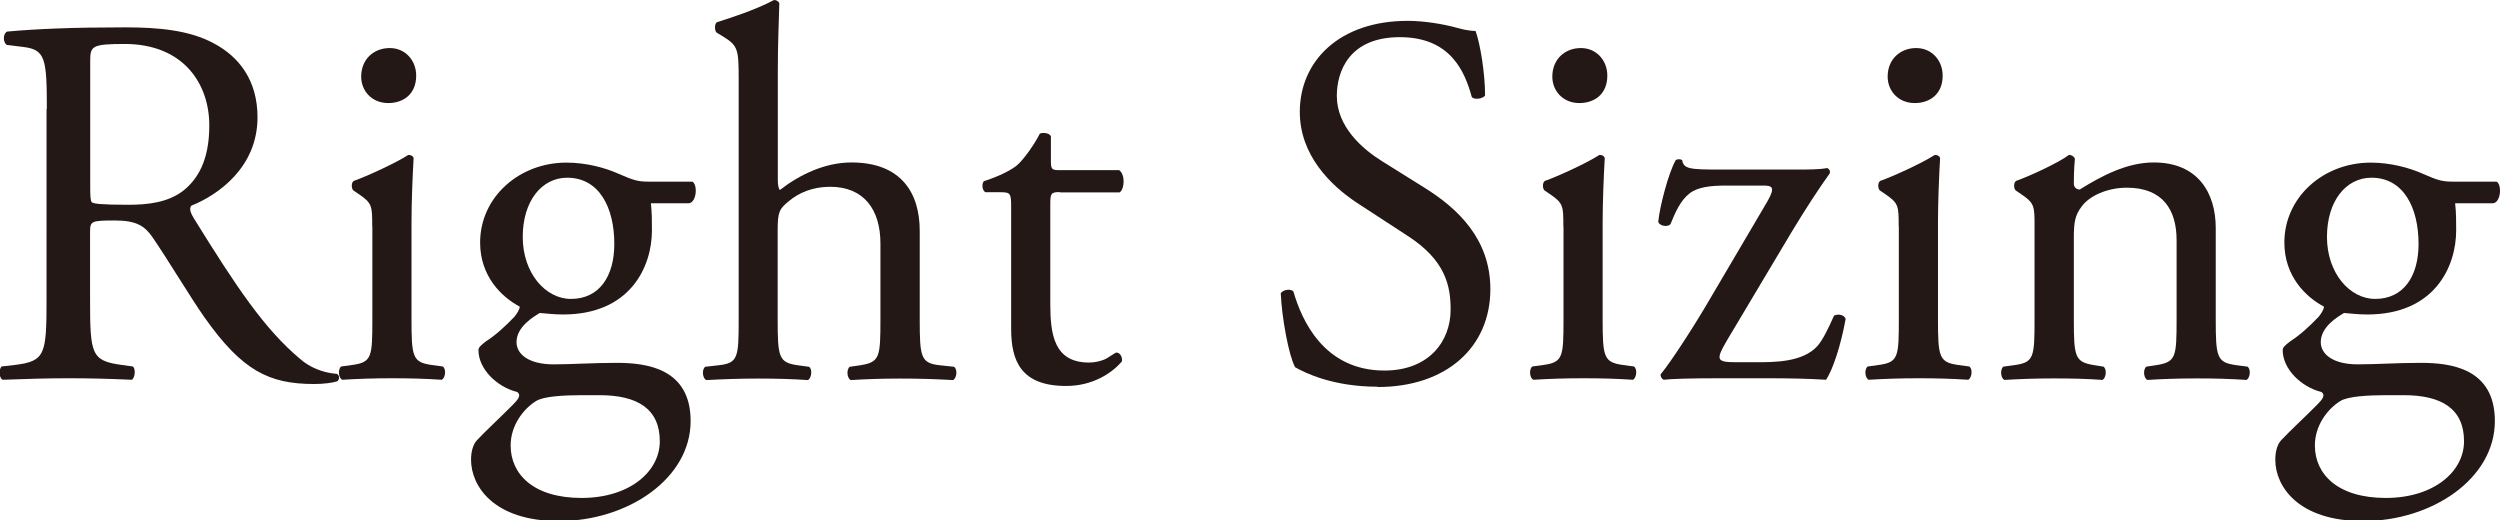
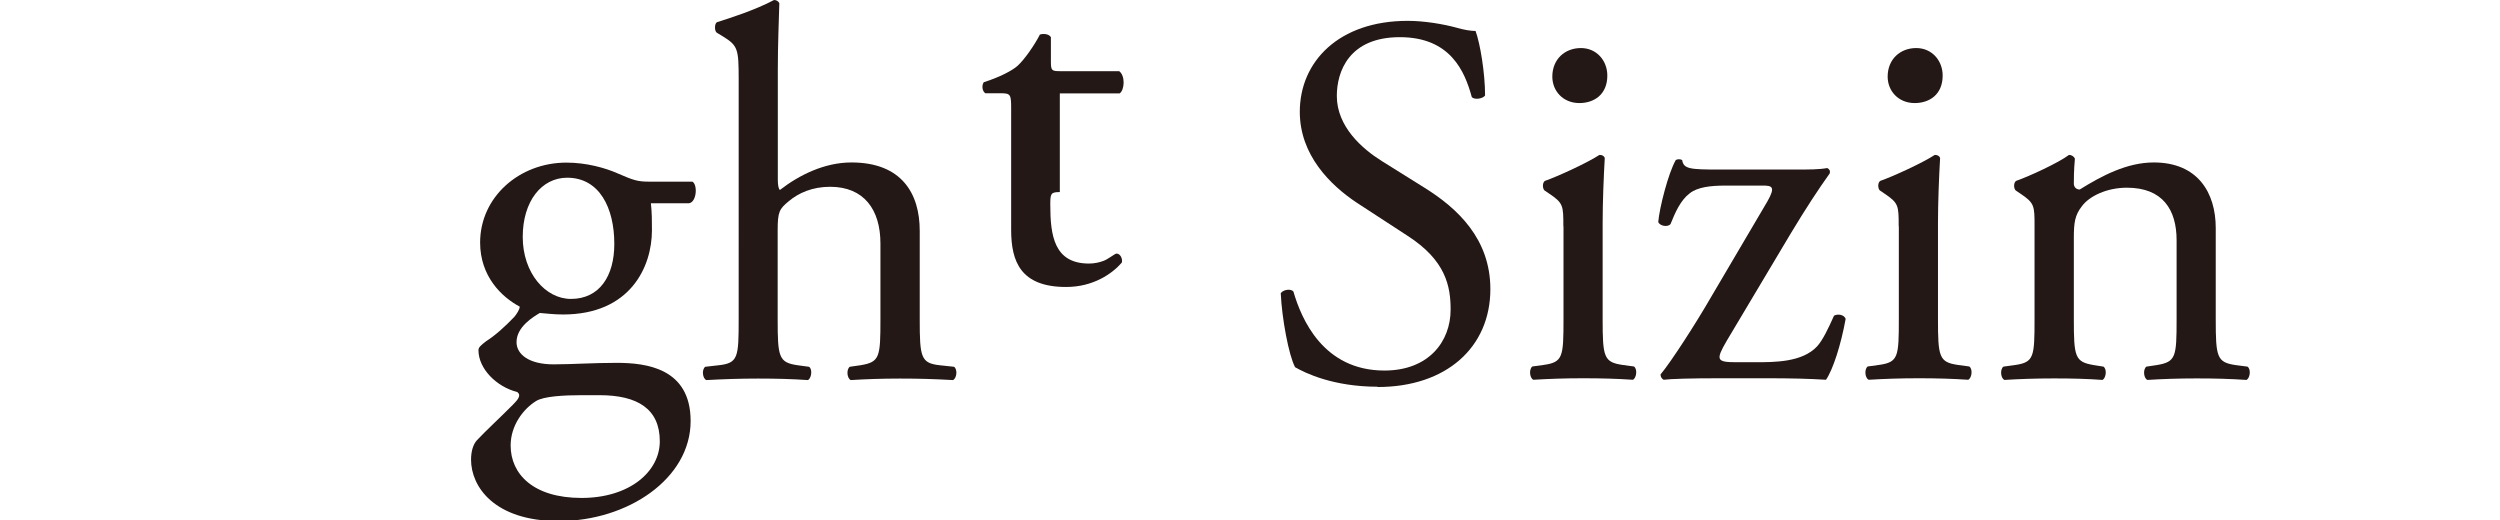
<svg xmlns="http://www.w3.org/2000/svg" id="_レイヤー_2" viewBox="0 0 165.43 34.44">
  <defs>
    <style>.cls-1{fill:#231815;stroke-width:0px;}</style>
  </defs>
  <g id="_レイヤー_2-2">
-     <path class="cls-1" d="m3.1,7.21c0-3.33-.1-3.92-1.54-4.1l-1.12-.14c-.25-.18-.25-.74.03-.88,1.96-.18,4.38-.28,7.81-.28,2.17,0,4.24.18,5.85,1.05,1.68.88,2.91,2.45,2.91,4.9,0,3.33-2.63,5.15-4.38,5.85-.18.21,0,.56.17.84,2.8,4.52,4.66,7.32,7.04,9.31.6.53,1.47.91,2.42.98.17.07.21.35.03.49-.31.1-.88.18-1.54.18-2.98,0-4.76-.88-7.25-4.41-.91-1.29-2.35-3.71-3.43-5.29-.53-.77-1.09-1.12-2.49-1.12-1.58,0-1.65.04-1.65.77v4.41c0,3.68.07,4.1,2.1,4.38l.73.1c.21.17.14.77-.07.88-1.58-.07-2.77-.1-4.17-.1-1.47,0-2.73.04-4.38.1-.21-.1-.28-.63-.07-.88l.88-.1c2.03-.25,2.1-.7,2.1-4.38V7.21Zm2.87,5.01c0,.63,0,1.02.1,1.16.1.1.63.17,2.42.17,1.26,0,2.59-.14,3.61-.91.94-.74,1.75-1.96,1.75-4.34,0-2.77-1.72-5.39-5.6-5.39-2.17,0-2.28.14-2.28,1.12v8.19Z" />
-     <path class="cls-1" d="m24.63,14.98c0-1.37,0-1.54-.94-2.17l-.31-.21c-.14-.14-.14-.52.03-.63.81-.28,2.8-1.19,3.61-1.72.18,0,.31.07.35.21-.07,1.23-.14,2.91-.14,4.34v6.3c0,2.52.07,2.87,1.33,3.05l.74.1c.25.17.17.77-.07.88-1.05-.07-2.06-.1-3.29-.1s-2.31.04-3.29.1c-.25-.1-.31-.7-.07-.88l.73-.1c1.3-.18,1.33-.53,1.33-3.05v-6.13Zm2.91-9.98c0,1.26-.88,1.82-1.85,1.82-1.08,0-1.79-.8-1.79-1.75,0-1.16.84-1.89,1.89-1.89s1.75.84,1.75,1.82Z" />
    <path class="cls-1" d="m45.8,12.01c.38.18.31,1.37-.21,1.44h-2.52c.07.6.07,1.19.07,1.79,0,2.42-1.44,5.57-5.88,5.57-.63,0-1.12-.07-1.54-.1-.42.25-1.54.91-1.54,1.93,0,.8.81,1.47,2.45,1.47,1.19,0,2.63-.1,4.17-.1,1.96,0,4.9.35,4.9,3.85,0,3.82-4.17,6.62-8.72,6.62-4.31,0-5.81-2.31-5.81-4.06,0-.56.14-1.02.39-1.29.59-.63,1.58-1.54,2.38-2.35.31-.31.59-.63.28-.84-1.37-.35-2.56-1.54-2.56-2.77,0-.18.14-.31.52-.6.6-.38,1.26-.98,1.86-1.61.17-.21.35-.49.35-.67-1.19-.63-2.62-2-2.62-4.24,0-3.01,2.59-5.29,5.71-5.29,1.33,0,2.56.35,3.36.7,1.12.49,1.37.56,2.14.56h2.84Zm-7.32,14.14c-1.12,0-2.52.07-3.01.39-.84.52-1.68,1.61-1.68,2.94,0,1.89,1.5,3.47,4.69,3.47s5.18-1.75,5.18-3.75c0-2.14-1.47-3.05-3.99-3.05h-1.19Zm2.17-10.01c0-2.38-.98-4.38-3.12-4.38-1.68,0-2.94,1.54-2.94,3.92s1.5,4.1,3.19,4.1c1.89,0,2.87-1.51,2.87-3.64Z" />
    <path class="cls-1" d="m48.88,5.29c0-2.06-.04-2.27-1.09-2.91l-.35-.21c-.17-.1-.17-.6,0-.7.88-.28,2.52-.8,3.78-1.47.14,0,.28.07.35.21-.03,1.05-.1,2.8-.1,4.34v7.35c0,.31.04.6.14.67,1.26-.98,2.94-1.82,4.73-1.82,3.33,0,4.52,2.06,4.52,4.52v5.85c0,2.52.07,2.91,1.33,3.05l.94.1c.25.17.18.77-.07.88-1.26-.07-2.28-.1-3.5-.1s-2.31.04-3.26.1c-.25-.1-.31-.7-.07-.88l.7-.1c1.29-.21,1.33-.53,1.33-3.05v-5.01c0-2.24-1.09-3.75-3.33-3.75-1.19,0-2.1.42-2.73.95-.63.52-.74.7-.74,1.93v5.88c0,2.52.07,2.87,1.33,3.05l.74.1c.25.14.17.77-.07.88-1.05-.07-2.07-.1-3.29-.1s-2.31.04-3.43.1c-.25-.1-.32-.7-.07-.88l.88-.1c1.3-.14,1.33-.53,1.33-3.05V5.29Z" />
-     <path class="cls-1" d="m70.13,12.71c-.6,0-.63.1-.63.84v6.55c0,2.03.25,3.89,2.56,3.89.35,0,.67-.07.94-.17.31-.1.77-.49.88-.49.28,0,.42.39.35.6-.63.73-1.89,1.61-3.68,1.61-3.01,0-3.64-1.68-3.64-3.78v-8.02c0-.95-.03-1.02-.73-1.02h-.98c-.21-.14-.25-.52-.1-.73,1.02-.32,1.89-.77,2.24-1.09.46-.42,1.12-1.37,1.47-2.06.17-.07.59-.07.73.17v1.58c0,.63.04.67.63.67h3.89c.42.31.35,1.26.03,1.47h-3.96Z" />
+     <path class="cls-1" d="m70.13,12.71c-.6,0-.63.1-.63.84c0,2.03.25,3.89,2.56,3.89.35,0,.67-.07.94-.17.31-.1.77-.49.88-.49.28,0,.42.39.35.6-.63.73-1.89,1.61-3.68,1.61-3.01,0-3.64-1.68-3.64-3.78v-8.02c0-.95-.03-1.02-.73-1.02h-.98c-.21-.14-.25-.52-.1-.73,1.02-.32,1.89-.77,2.24-1.09.46-.42,1.12-1.37,1.47-2.06.17-.07.59-.07.73.17v1.58c0,.63.04.67.63.67h3.89c.42.31.35,1.26.03,1.47h-3.96Z" />
    <path class="cls-1" d="m91.16,25.59c-2.94,0-4.8-.91-5.46-1.29-.42-.77-.88-3.26-.95-4.9.18-.25.7-.31.84-.1.52,1.79,1.96,5.22,6.02,5.22,2.94,0,4.38-1.93,4.38-4.03,0-1.54-.31-3.26-2.87-4.9l-3.33-2.17c-1.75-1.16-3.78-3.15-3.78-6.02,0-3.33,2.59-6.02,7.14-6.02,1.09,0,2.35.21,3.26.46.46.14.95.21,1.23.21.31.84.63,2.8.63,4.27-.14.21-.7.31-.88.1-.46-1.68-1.4-3.96-4.76-3.96s-4.17,2.27-4.17,3.89c0,2.03,1.68,3.5,2.98,4.31l2.8,1.75c2.21,1.37,4.38,3.4,4.38,6.72,0,3.85-2.91,6.48-7.46,6.48Z" />
    <path class="cls-1" d="m103.45,14.98c0-1.37,0-1.54-.94-2.17l-.31-.21c-.14-.14-.14-.52.03-.63.81-.28,2.8-1.19,3.61-1.72.18,0,.31.07.35.21-.07,1.23-.14,2.91-.14,4.34v6.3c0,2.52.07,2.87,1.33,3.05l.74.1c.25.17.17.77-.07.88-1.05-.07-2.06-.1-3.29-.1s-2.31.04-3.29.1c-.25-.1-.31-.7-.07-.88l.73-.1c1.3-.18,1.33-.53,1.33-3.05v-6.13Zm2.91-9.98c0,1.26-.88,1.82-1.85,1.82-1.08,0-1.79-.8-1.79-1.75,0-1.16.84-1.89,1.89-1.89s1.75.84,1.75,1.82Z" />
    <path class="cls-1" d="m113.77,25.03c-1.89,0-3.26.04-3.68.1-.14-.07-.21-.21-.21-.35.7-.84,2.31-3.33,3.36-5.15l3.71-6.3c.56-.98.31-1.05-.31-1.05h-2.42c-1.05,0-1.89.1-2.42.52-.6.46-.95,1.26-1.26,2.03-.17.21-.7.14-.81-.14.07-.91.67-3.26,1.16-4.1.1-.07.31-.07.42,0,.1.59.49.63,2.49.63h4.97c.94,0,1.61,0,2.14-.1.14.07.21.17.17.35-.73,1.02-1.58,2.31-2.59,3.99l-4.24,7.11c-.73,1.26-.67,1.4.67,1.4h1.19c1.36,0,3.15,0,4.13-1.05.38-.42.73-1.16,1.12-2.03.25-.14.67-.07.77.21-.31,1.72-.84,3.36-1.3,4.03-1.15-.07-2.31-.1-3.92-.1h-3.15Z" />
    <path class="cls-1" d="m125.64,14.98c0-1.37,0-1.54-.94-2.17l-.31-.21c-.14-.14-.14-.52.03-.63.81-.28,2.8-1.19,3.61-1.72.18,0,.31.07.35.21-.07,1.23-.14,2.91-.14,4.34v6.3c0,2.52.07,2.87,1.33,3.05l.74.1c.25.17.17.77-.07.88-1.05-.07-2.06-.1-3.29-.1s-2.31.04-3.29.1c-.25-.1-.31-.7-.07-.88l.73-.1c1.3-.18,1.33-.53,1.33-3.05v-6.13Zm2.91-9.98c0,1.26-.88,1.82-1.85,1.82-1.08,0-1.79-.8-1.79-1.75,0-1.16.84-1.89,1.89-1.89s1.75.84,1.75,1.82Z" />
    <path class="cls-1" d="m134.63,14.98c0-1.37,0-1.54-.94-2.17l-.31-.21c-.14-.14-.14-.52.03-.63.81-.28,2.8-1.19,3.5-1.72.14,0,.31.07.39.25-.07.8-.07,1.33-.07,1.65,0,.21.14.39.39.39,1.47-.91,3.12-1.79,4.9-1.79,2.91,0,4.1,2,4.1,4.34v6.02c0,2.52.07,2.87,1.33,3.05l.77.1c.25.17.17.77-.07.88-1.05-.07-2.06-.1-3.29-.1s-2.31.04-3.26.1c-.25-.1-.31-.7-.07-.88l.67-.1c1.29-.21,1.33-.53,1.33-3.05v-5.22c0-2-.91-3.47-3.29-3.47-1.33,0-2.49.56-2.98,1.23-.46.59-.53,1.08-.53,2.1v5.36c0,2.52.07,2.84,1.33,3.05l.63.1c.25.17.17.77-.07.88-.94-.07-1.96-.1-3.19-.1s-2.31.04-3.29.1c-.25-.1-.31-.7-.07-.88l.73-.1c1.3-.18,1.33-.53,1.33-3.05v-6.13Z" />
-     <path class="cls-1" d="m165.19,12.01c.38.18.31,1.37-.21,1.44h-2.52c.07.6.07,1.19.07,1.79,0,2.42-1.44,5.57-5.88,5.57-.63,0-1.12-.07-1.54-.1-.42.25-1.54.91-1.54,1.93,0,.8.81,1.47,2.45,1.47,1.19,0,2.63-.1,4.17-.1,1.96,0,4.9.35,4.9,3.85,0,3.82-4.17,6.62-8.72,6.62-4.31,0-5.81-2.31-5.81-4.06,0-.56.14-1.02.39-1.29.59-.63,1.58-1.54,2.38-2.35.31-.31.59-.63.28-.84-1.37-.35-2.56-1.54-2.56-2.77,0-.18.14-.31.52-.6.6-.38,1.26-.98,1.86-1.61.17-.21.35-.49.35-.67-1.19-.63-2.62-2-2.62-4.24,0-3.01,2.59-5.29,5.71-5.29,1.33,0,2.56.35,3.36.7,1.12.49,1.37.56,2.14.56h2.84Zm-7.32,14.14c-1.12,0-2.52.07-3.01.39-.84.52-1.68,1.61-1.68,2.94,0,1.89,1.5,3.47,4.69,3.47s5.18-1.75,5.18-3.75c0-2.14-1.47-3.05-3.99-3.05h-1.19Zm2.17-10.01c0-2.38-.98-4.38-3.12-4.38-1.68,0-2.94,1.54-2.94,3.92s1.5,4.1,3.19,4.1c1.89,0,2.87-1.51,2.87-3.64Z" />
  </g>
</svg>